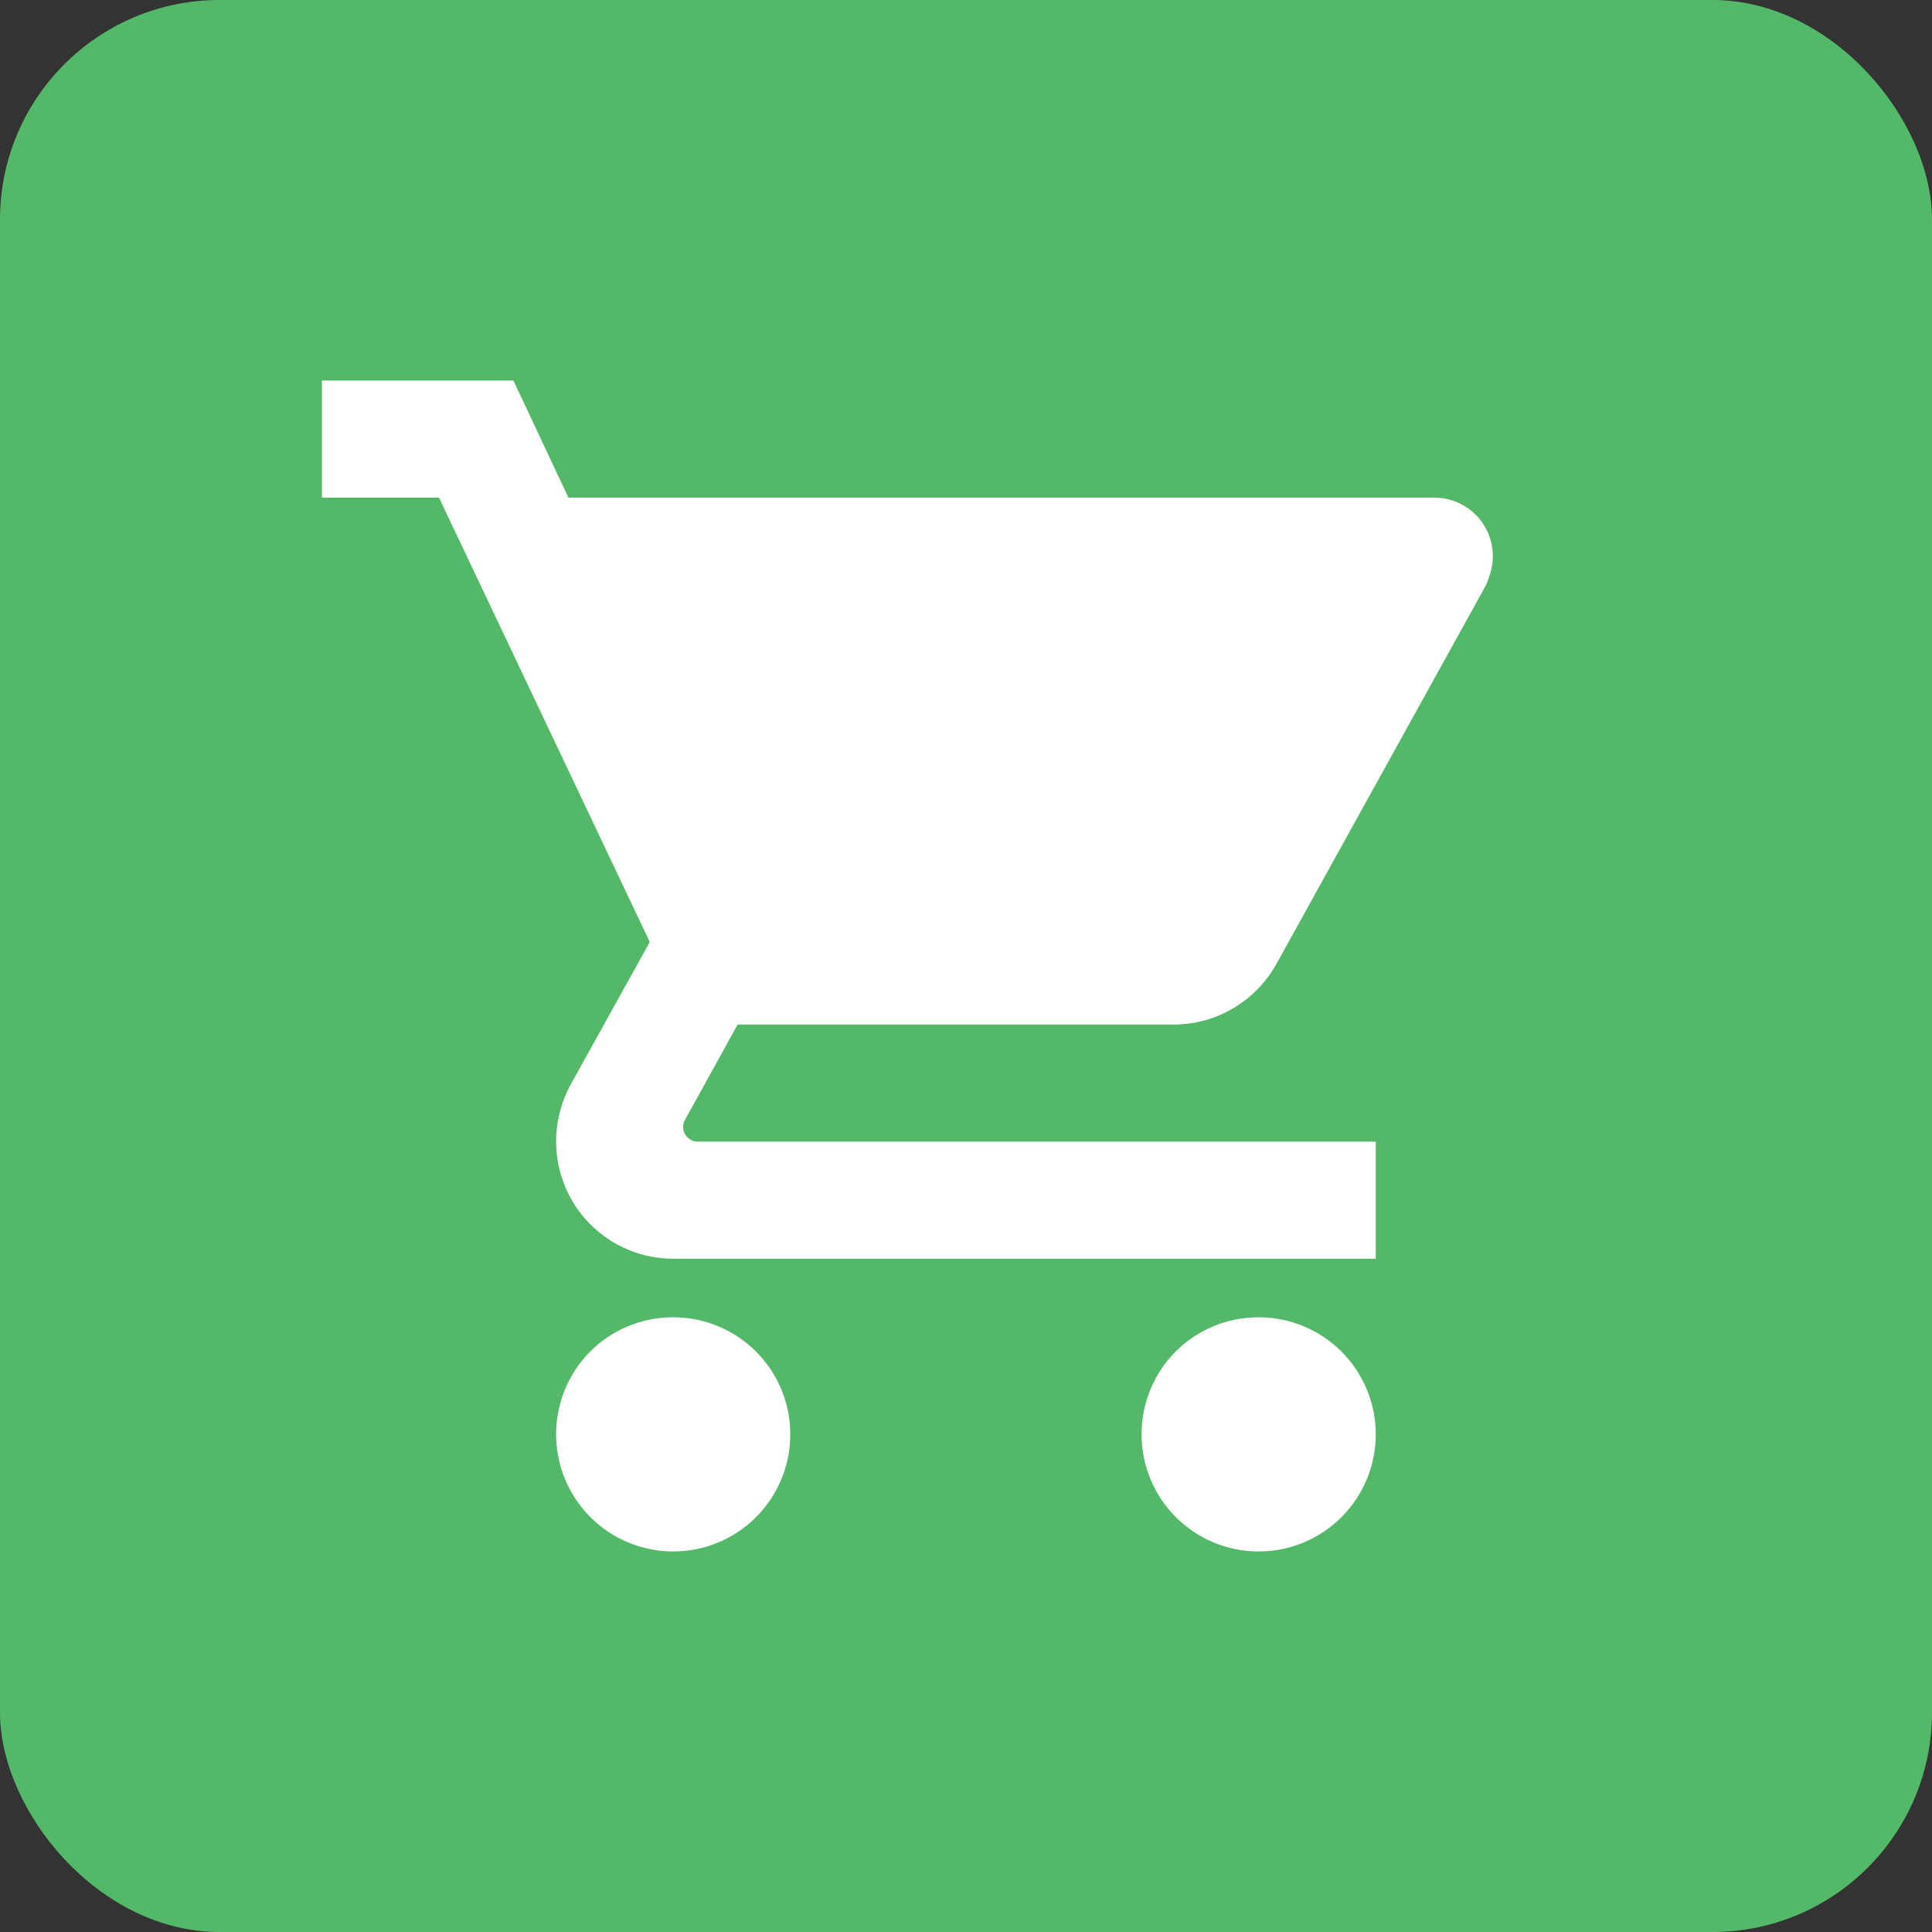
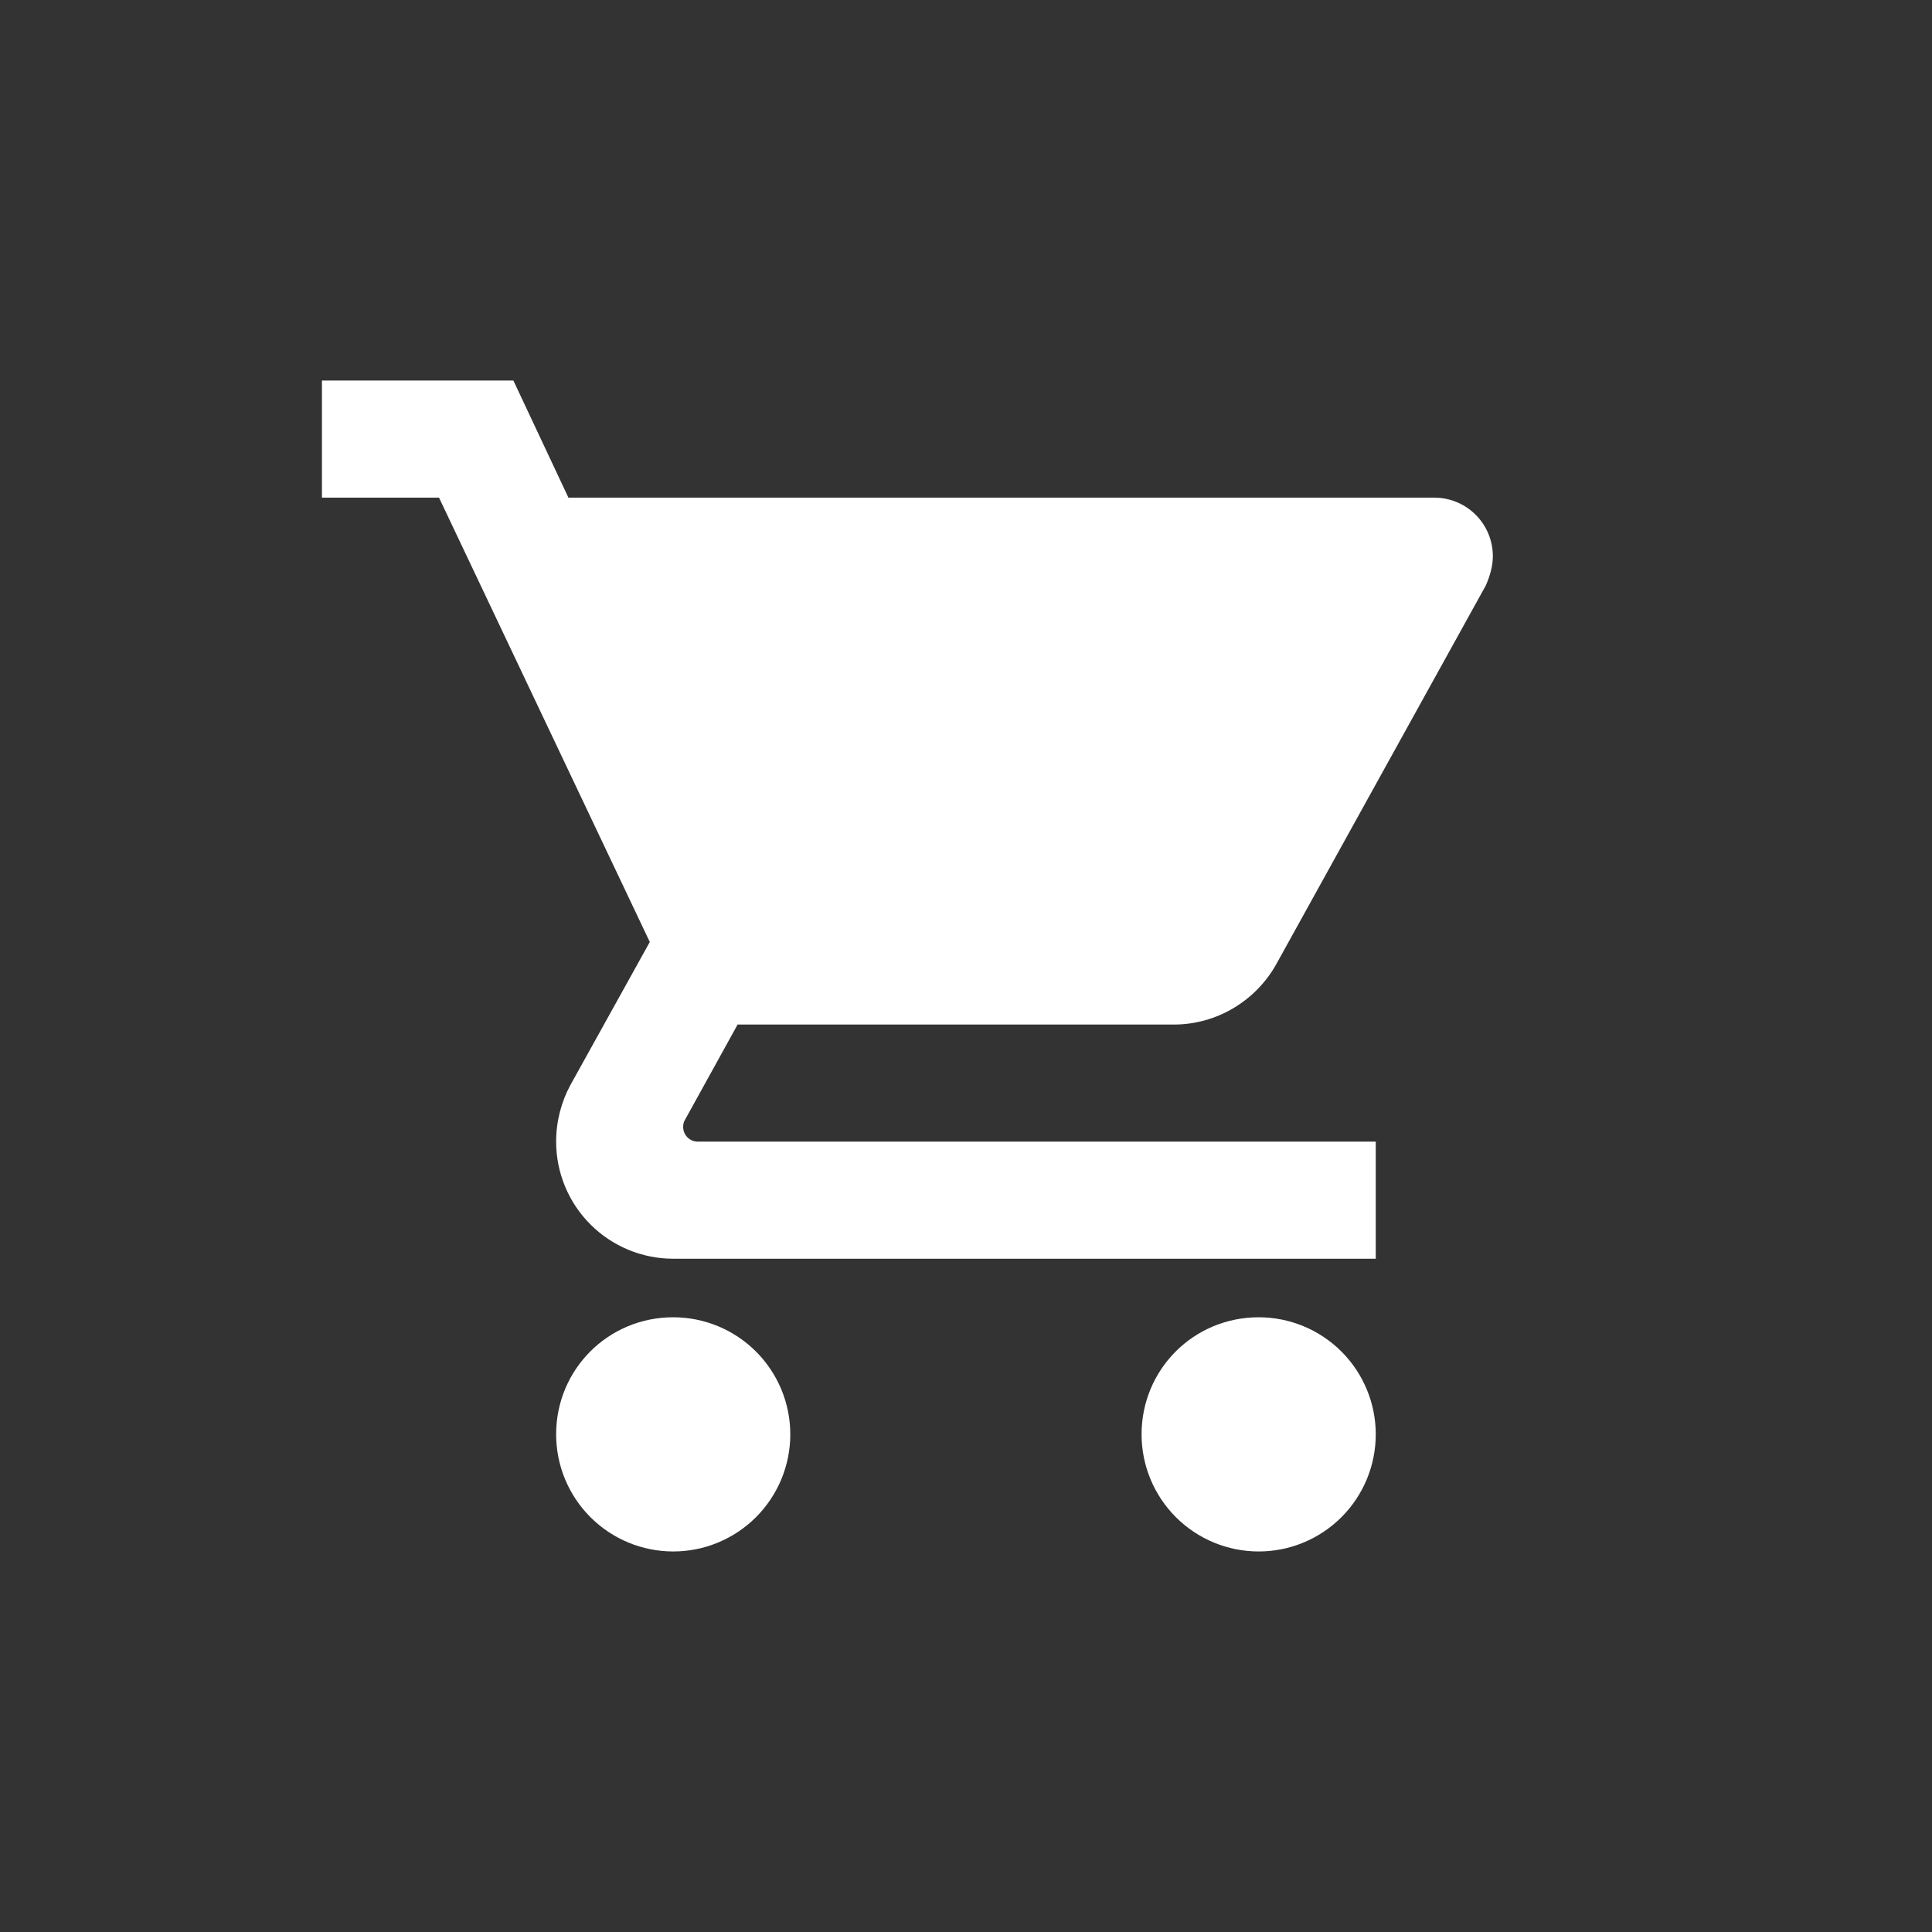
<svg xmlns="http://www.w3.org/2000/svg" width="88" height="88" viewBox="0 0 88 88" fill="none">
  <rect x="0" y="0" width="88" height="88" fill="#333333" stroke="none" />
-   <rect width="88" height="88" rx="10" fill="#53B969" />
  <path d="M57.331 60C54.371 60 51.997 62.373 51.997 65.333C51.997 66.748 52.559 68.104 53.559 69.105C54.56 70.105 55.916 70.667 57.331 70.667C58.745 70.667 60.102 70.105 61.102 69.105C62.102 68.104 62.664 66.748 62.664 65.333C62.664 63.919 62.102 62.562 61.102 61.562C60.102 60.562 58.745 60 57.331 60ZM14.664 17.333V22.667H19.997L29.597 42.907L25.971 49.44C25.571 50.187 25.331 51.067 25.331 52C25.331 53.414 25.893 54.771 26.893 55.771C27.893 56.771 29.25 57.333 30.664 57.333H62.664V52H31.784C31.607 52 31.438 51.93 31.313 51.805C31.188 51.68 31.117 51.51 31.117 51.333C31.117 51.2 31.144 51.093 31.197 51.013L33.597 46.667H53.464C55.464 46.667 57.224 45.547 58.131 43.92L67.677 26.667C67.864 26.24 67.997 25.787 67.997 25.333C67.997 24.626 67.716 23.948 67.216 23.448C66.716 22.948 66.038 22.667 65.331 22.667H25.891L23.384 17.333M30.664 60C27.704 60 25.331 62.373 25.331 65.333C25.331 66.748 25.893 68.104 26.893 69.105C27.893 70.105 29.25 70.667 30.664 70.667C32.078 70.667 33.435 70.105 34.435 69.105C35.435 68.104 35.997 66.748 35.997 65.333C35.997 63.919 35.435 62.562 34.435 61.562C33.435 60.562 32.078 60 30.664 60Z" fill="white" />
</svg>